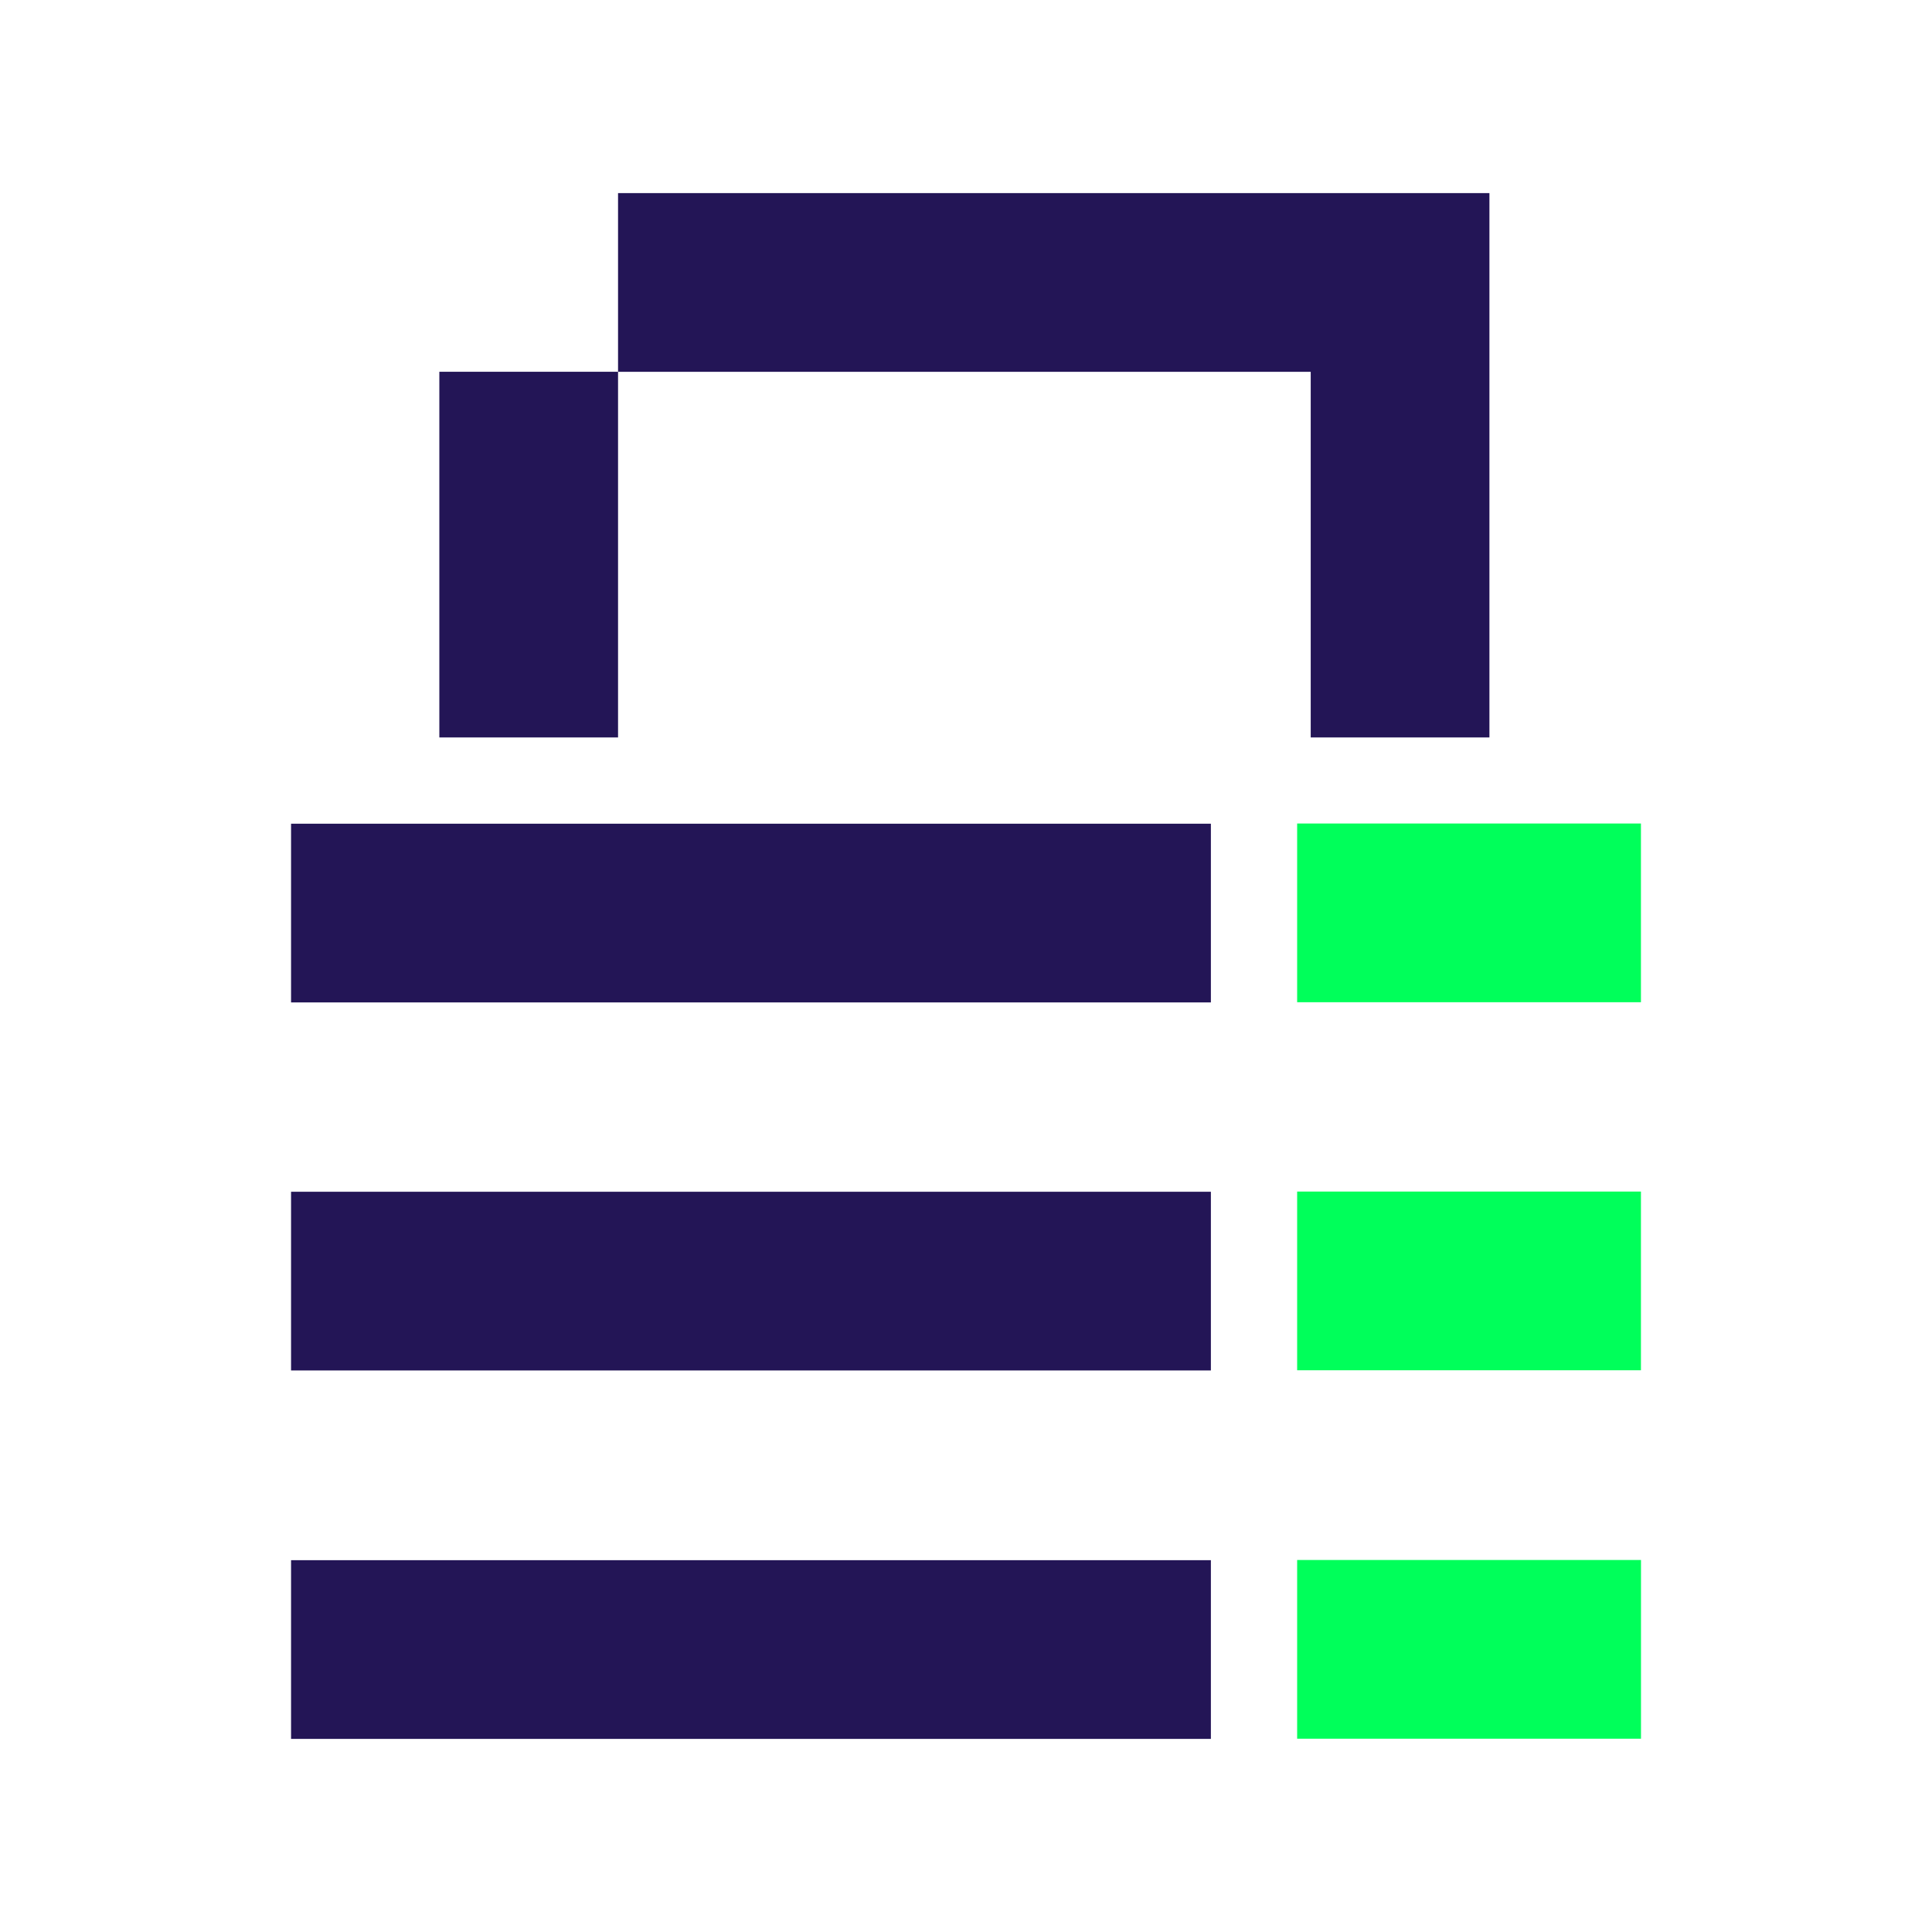
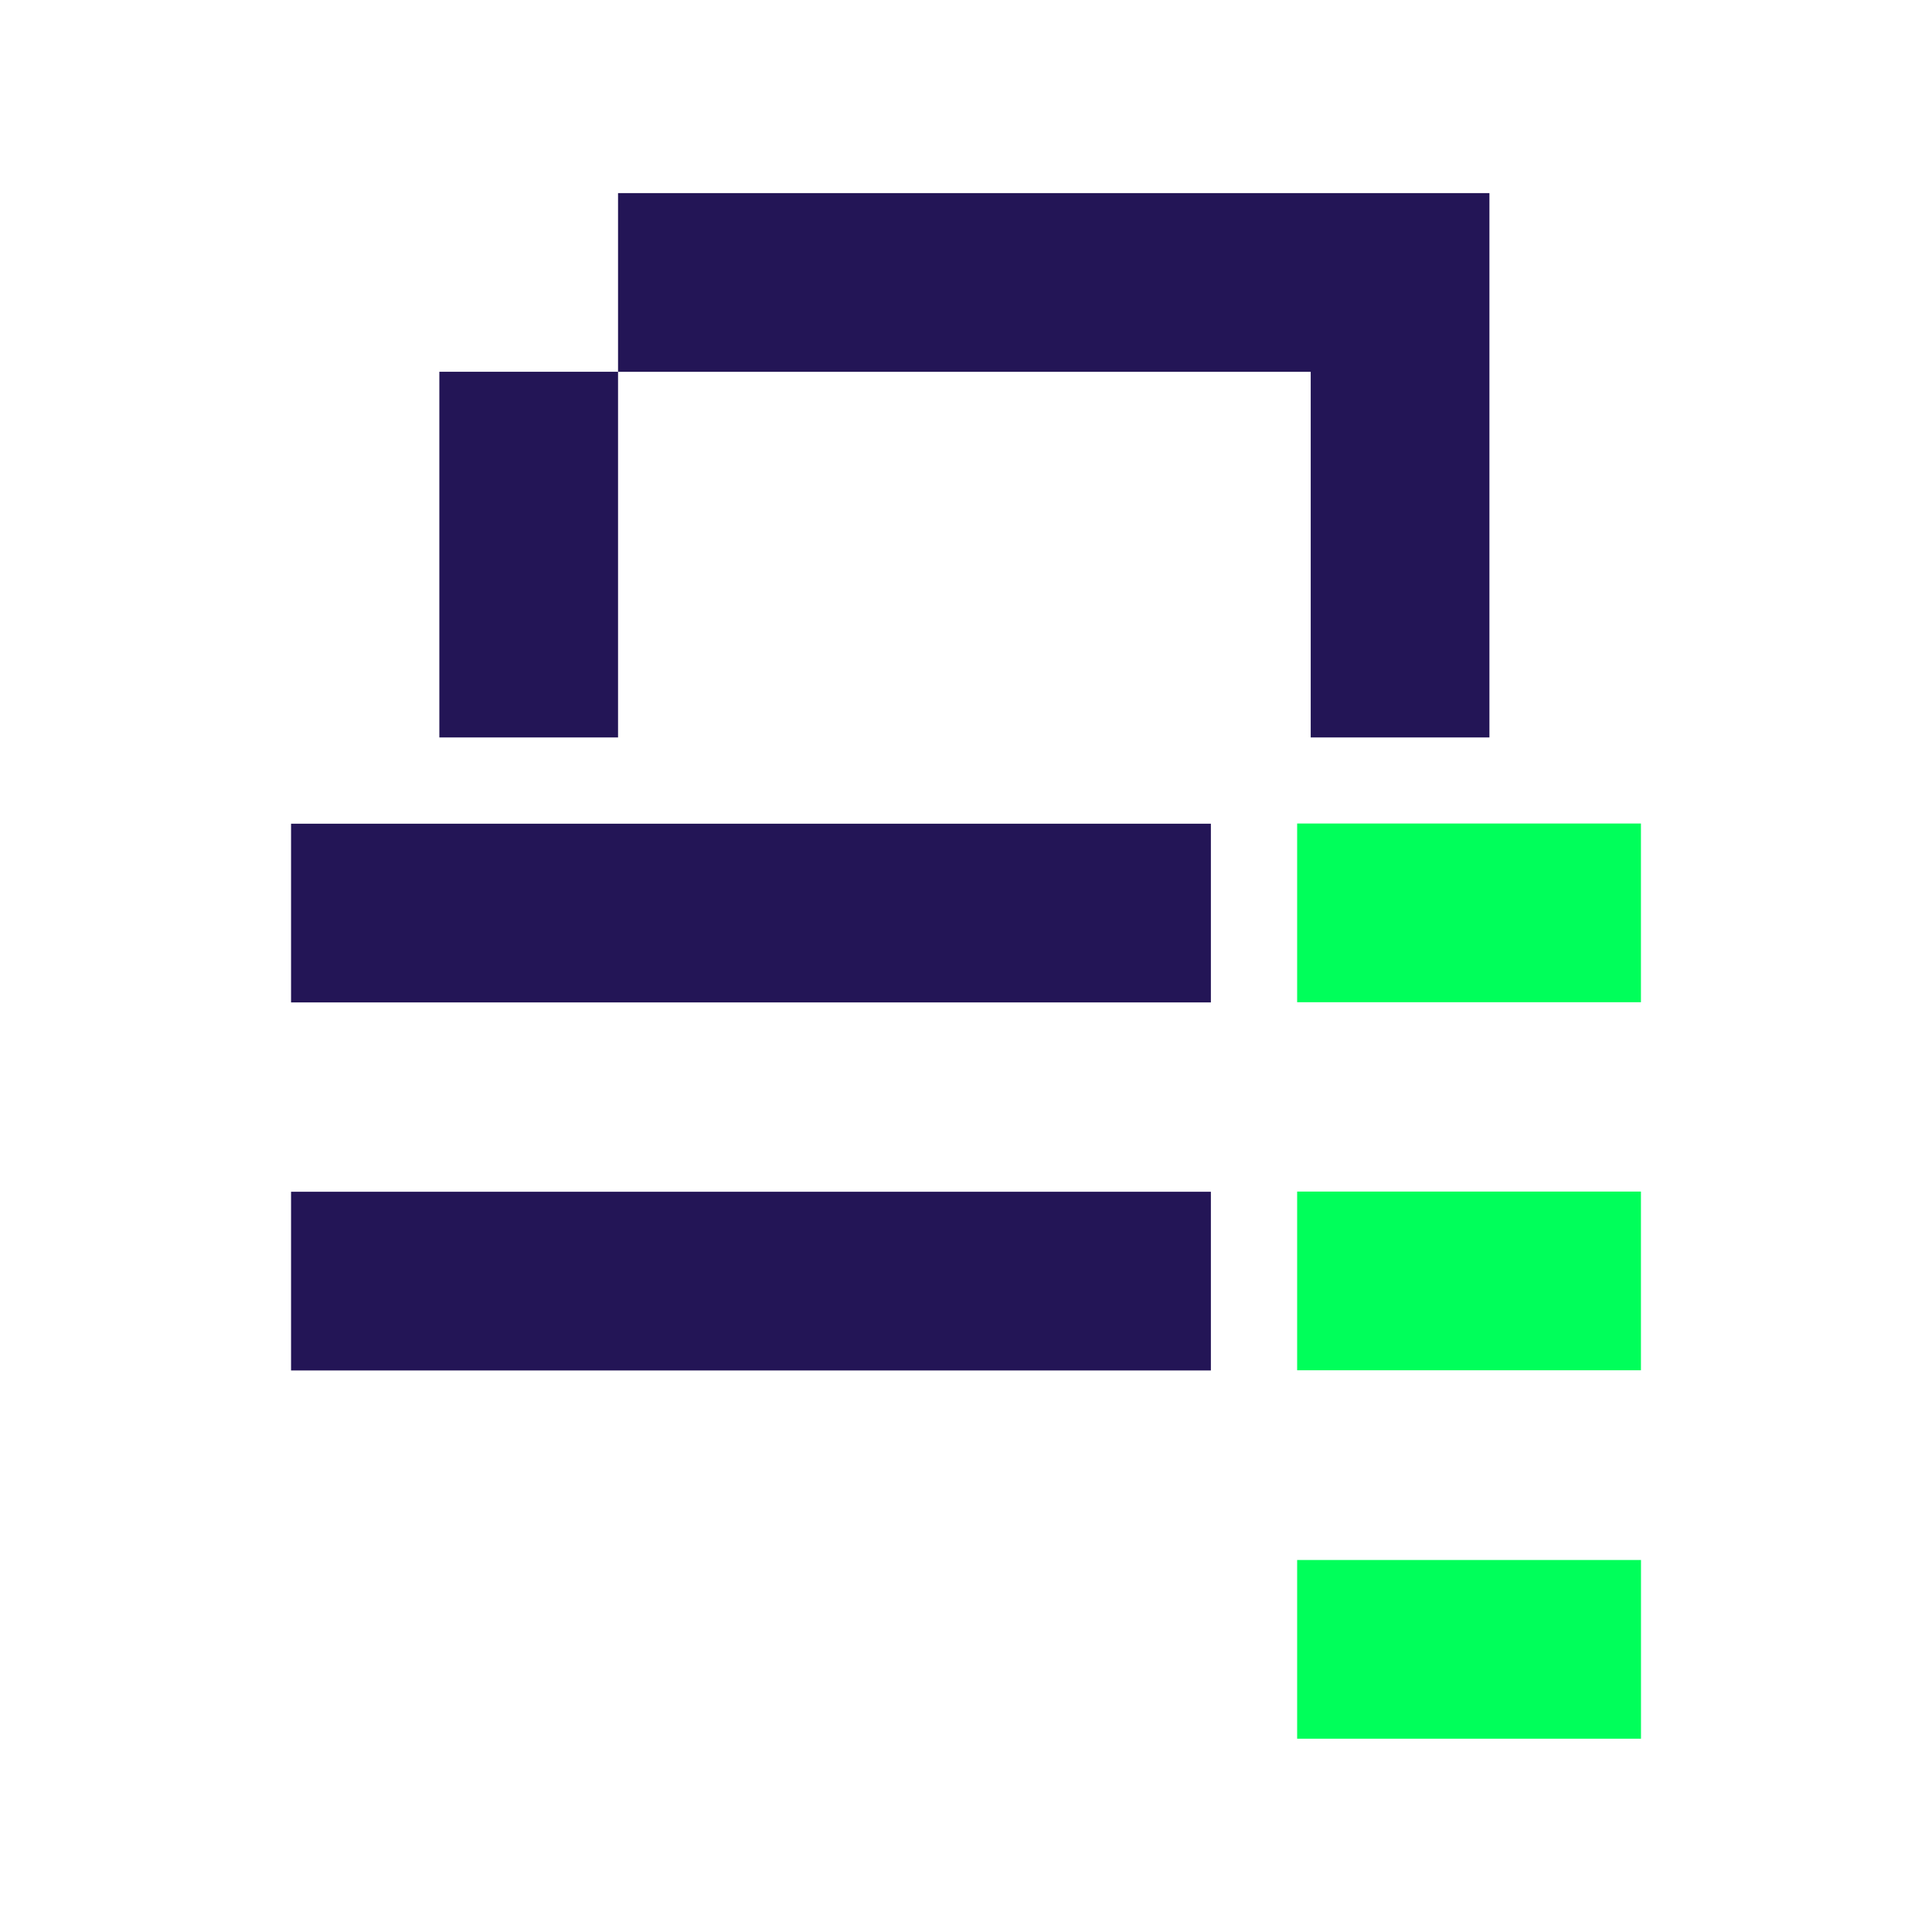
<svg xmlns="http://www.w3.org/2000/svg" id="Delinea_Platform" data-name="Delinea Platform" viewBox="0 0 400 400">
  <defs>
    <style>.cls-1{fill:#00ff5a;}.cls-2{fill:#231556;}</style>
  </defs>
  <rect class="cls-1" x="268.56" y="170.5" width="71.18" height="37" />
  <rect class="cls-1" x="268.56" y="246.7" width="71.18" height="37" />
  <rect class="cls-1" x="268.56" y="322.98" width="71.19" height="37" />
  <rect class="cls-2" x="60.26" y="170.54" width="190.44" height="37" />
  <rect class="cls-2" x="60.26" y="246.74" width="190.44" height="37" />
-   <rect class="cls-2" x="60.26" y="323.02" width="190.44" height="37" />
  <polygon class="cls-2" points="127.96 39.98 127.96 76.97 127.96 76.98 271.37 76.98 271.37 152.68 308.37 152.68 308.37 39.98 127.96 39.98" />
  <rect class="cls-2" x="90.96" y="76.97" width="37" height="75.71" />
</svg>